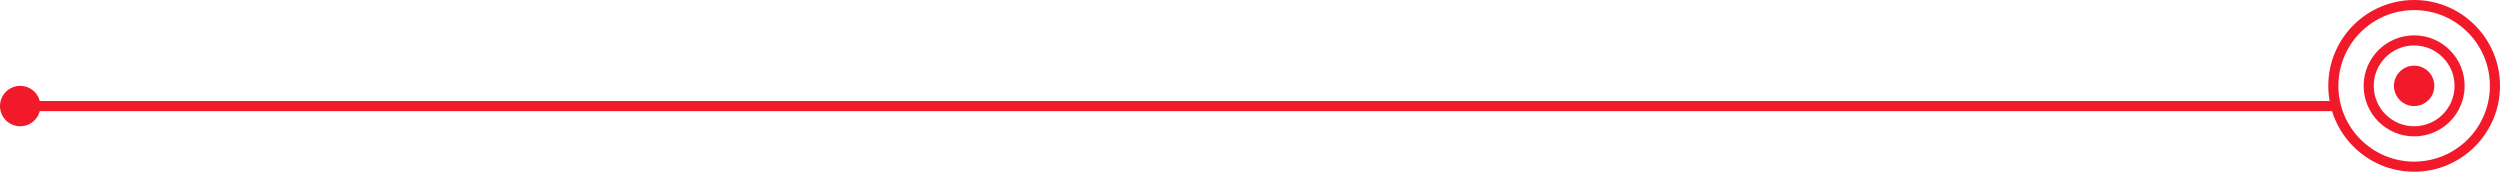
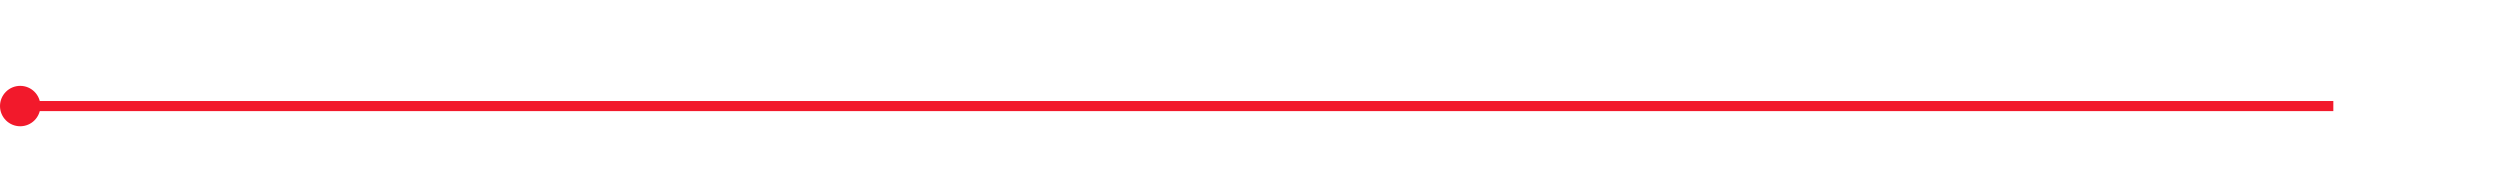
<svg xmlns="http://www.w3.org/2000/svg" width="495" height="34" viewBox="0 0 495 34" fill="none">
-   <path d="M482 17C482 19.209 480.209 21 478 21C475.791 21 474 19.209 474 17C474 14.791 475.791 13 478 13C480.209 13 482 14.791 482 17Z" fill="#F2192B" />
-   <path d="M493 17C493 8.716 486.284 2 478 2C469.716 2 463 8.716 463 17C463 25.284 469.716 32 478 32C486.284 32 493 25.284 493 17ZM495 17C495 26.389 487.389 34 478 34C468.611 34 461 26.389 461 17C461 7.611 468.611 0 478 0C487.389 0 495 7.611 495 17Z" fill="#F2192B" />
-   <path d="M486 17C486 12.582 482.418 9 478 9C473.582 9 470 12.582 470 17C470 21.418 473.582 25 478 25C482.418 25 486 21.418 486 17ZM488 17C488 22.523 483.523 27 478 27C472.477 27 468 22.523 468 17C468 11.477 472.477 7 478 7C483.523 7 488 11.477 488 17Z" fill="#F2192B" />
  <path d="M8 21C8 23.209 6.209 25 4 25C1.791 25 0 23.209 0 21C0 18.791 1.791 17 4 17C6.209 17 8 18.791 8 21Z" fill="#F2192B" />
  <path d="M462 20V22H4V20H462Z" fill="#F2192B" />
</svg>